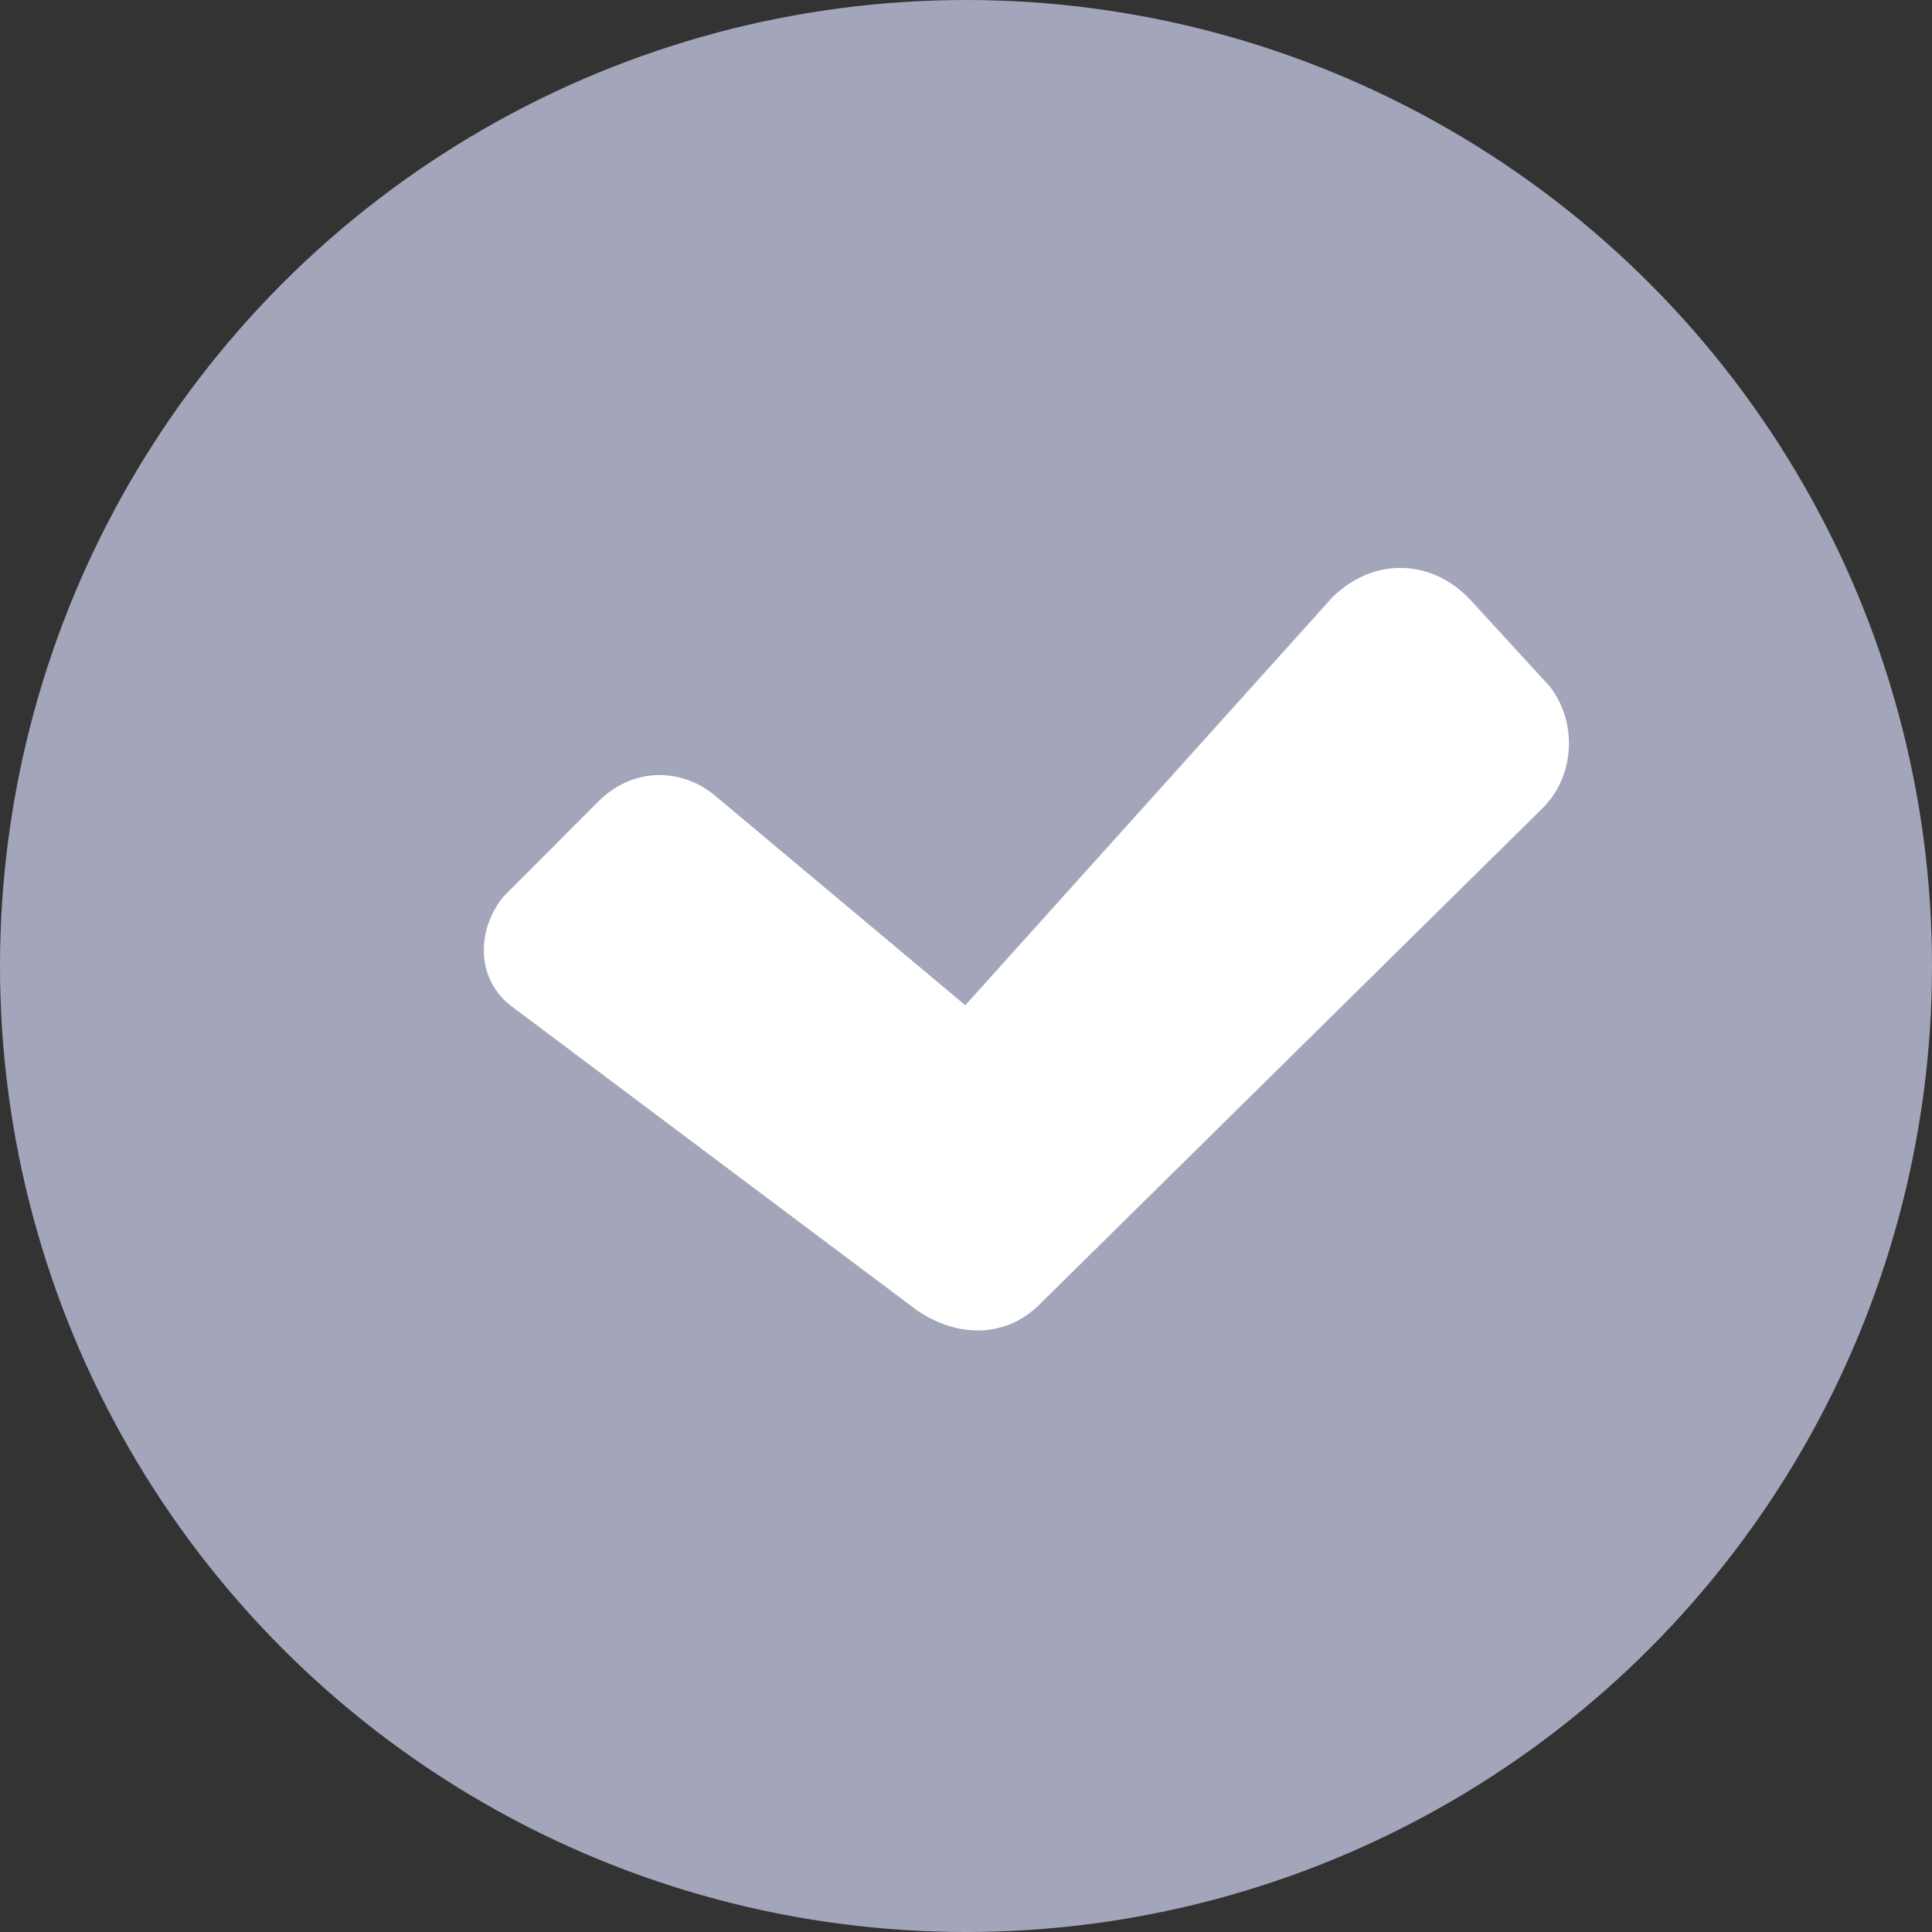
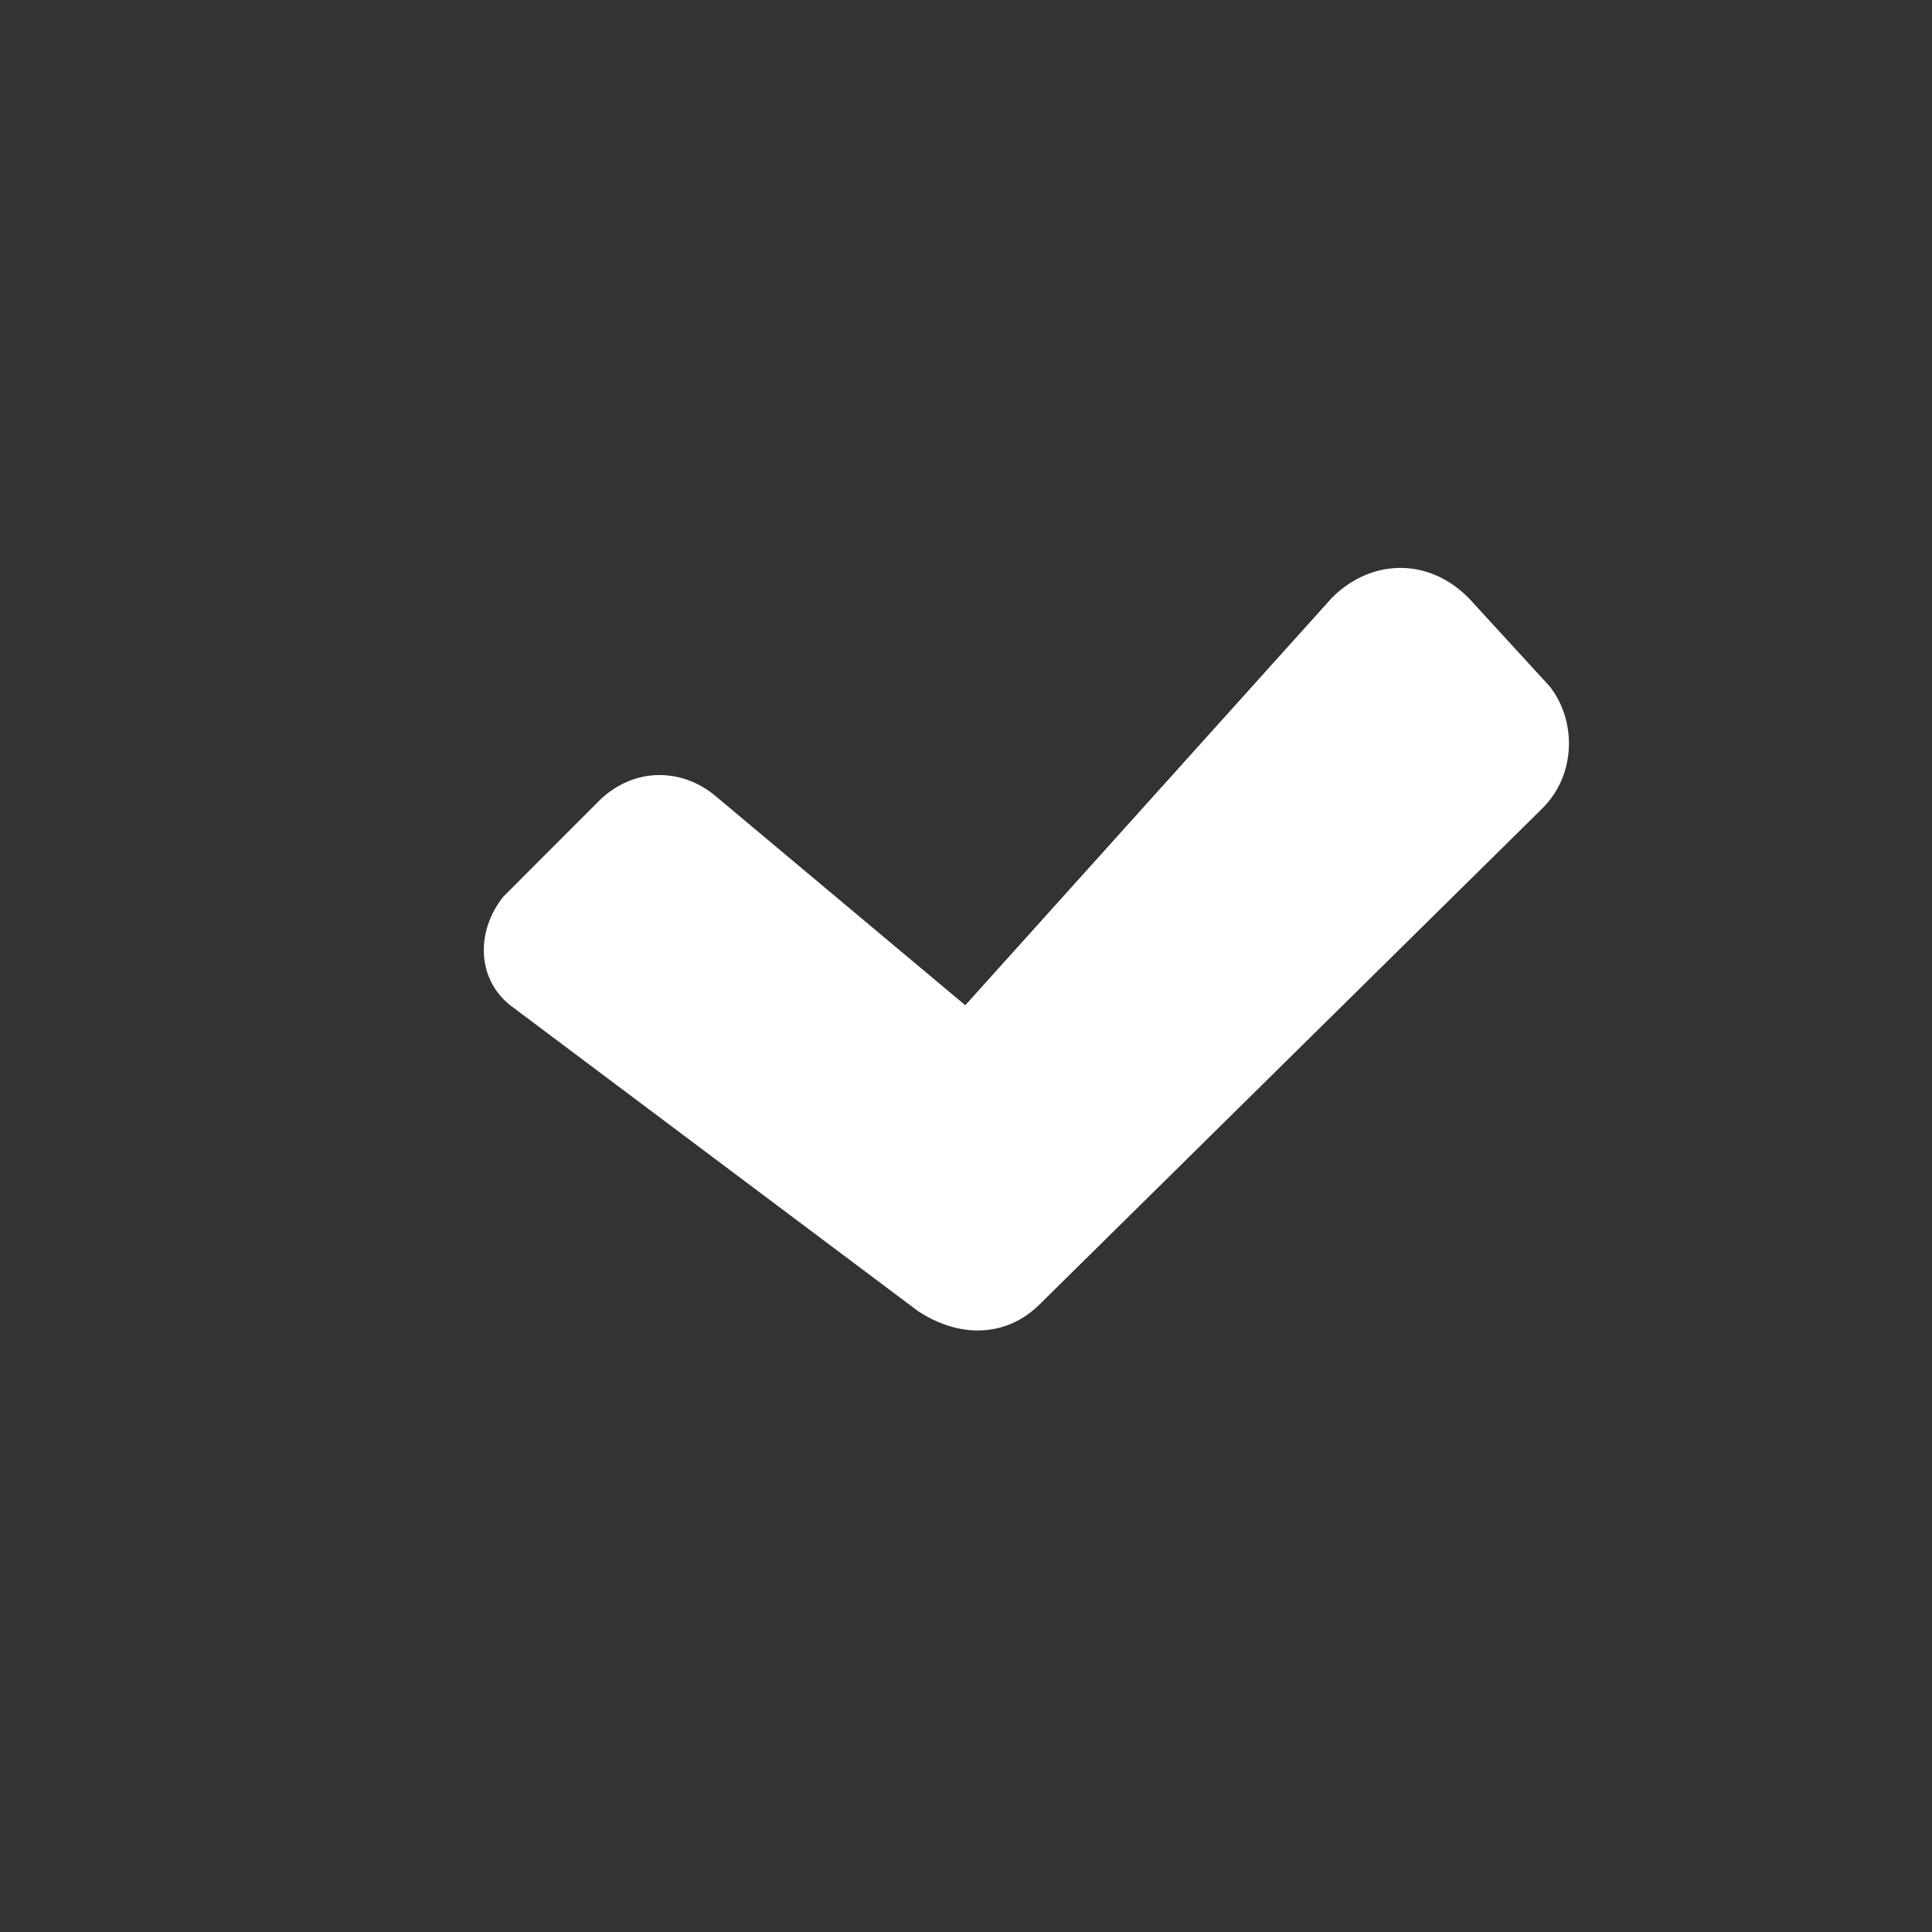
<svg xmlns="http://www.w3.org/2000/svg" width="16" height="16" viewBox="0 0 16 16" fill="none">
  <rect x="0" y="0" width="16" height="16" fill="#333333" stroke="none" />
-   <circle cx="8" cy="8" r="8" fill="#A3A5BB" />
  <path fill-rule="evenodd" clip-rule="evenodd" d="M11.031 4.95L7.994 8.325L5.912 6.581C5.631 6.356 5.237 6.356 4.956 6.637L4.169 7.425C3.944 7.706 3.944 8.1 4.225 8.325L7.6 10.856C7.937 11.081 8.331 11.081 8.612 10.8L12.775 6.693C13.056 6.412 13.056 5.962 12.831 5.681L12.212 5.006C11.875 4.612 11.369 4.612 11.031 4.95Z" fill="white" />
</svg>